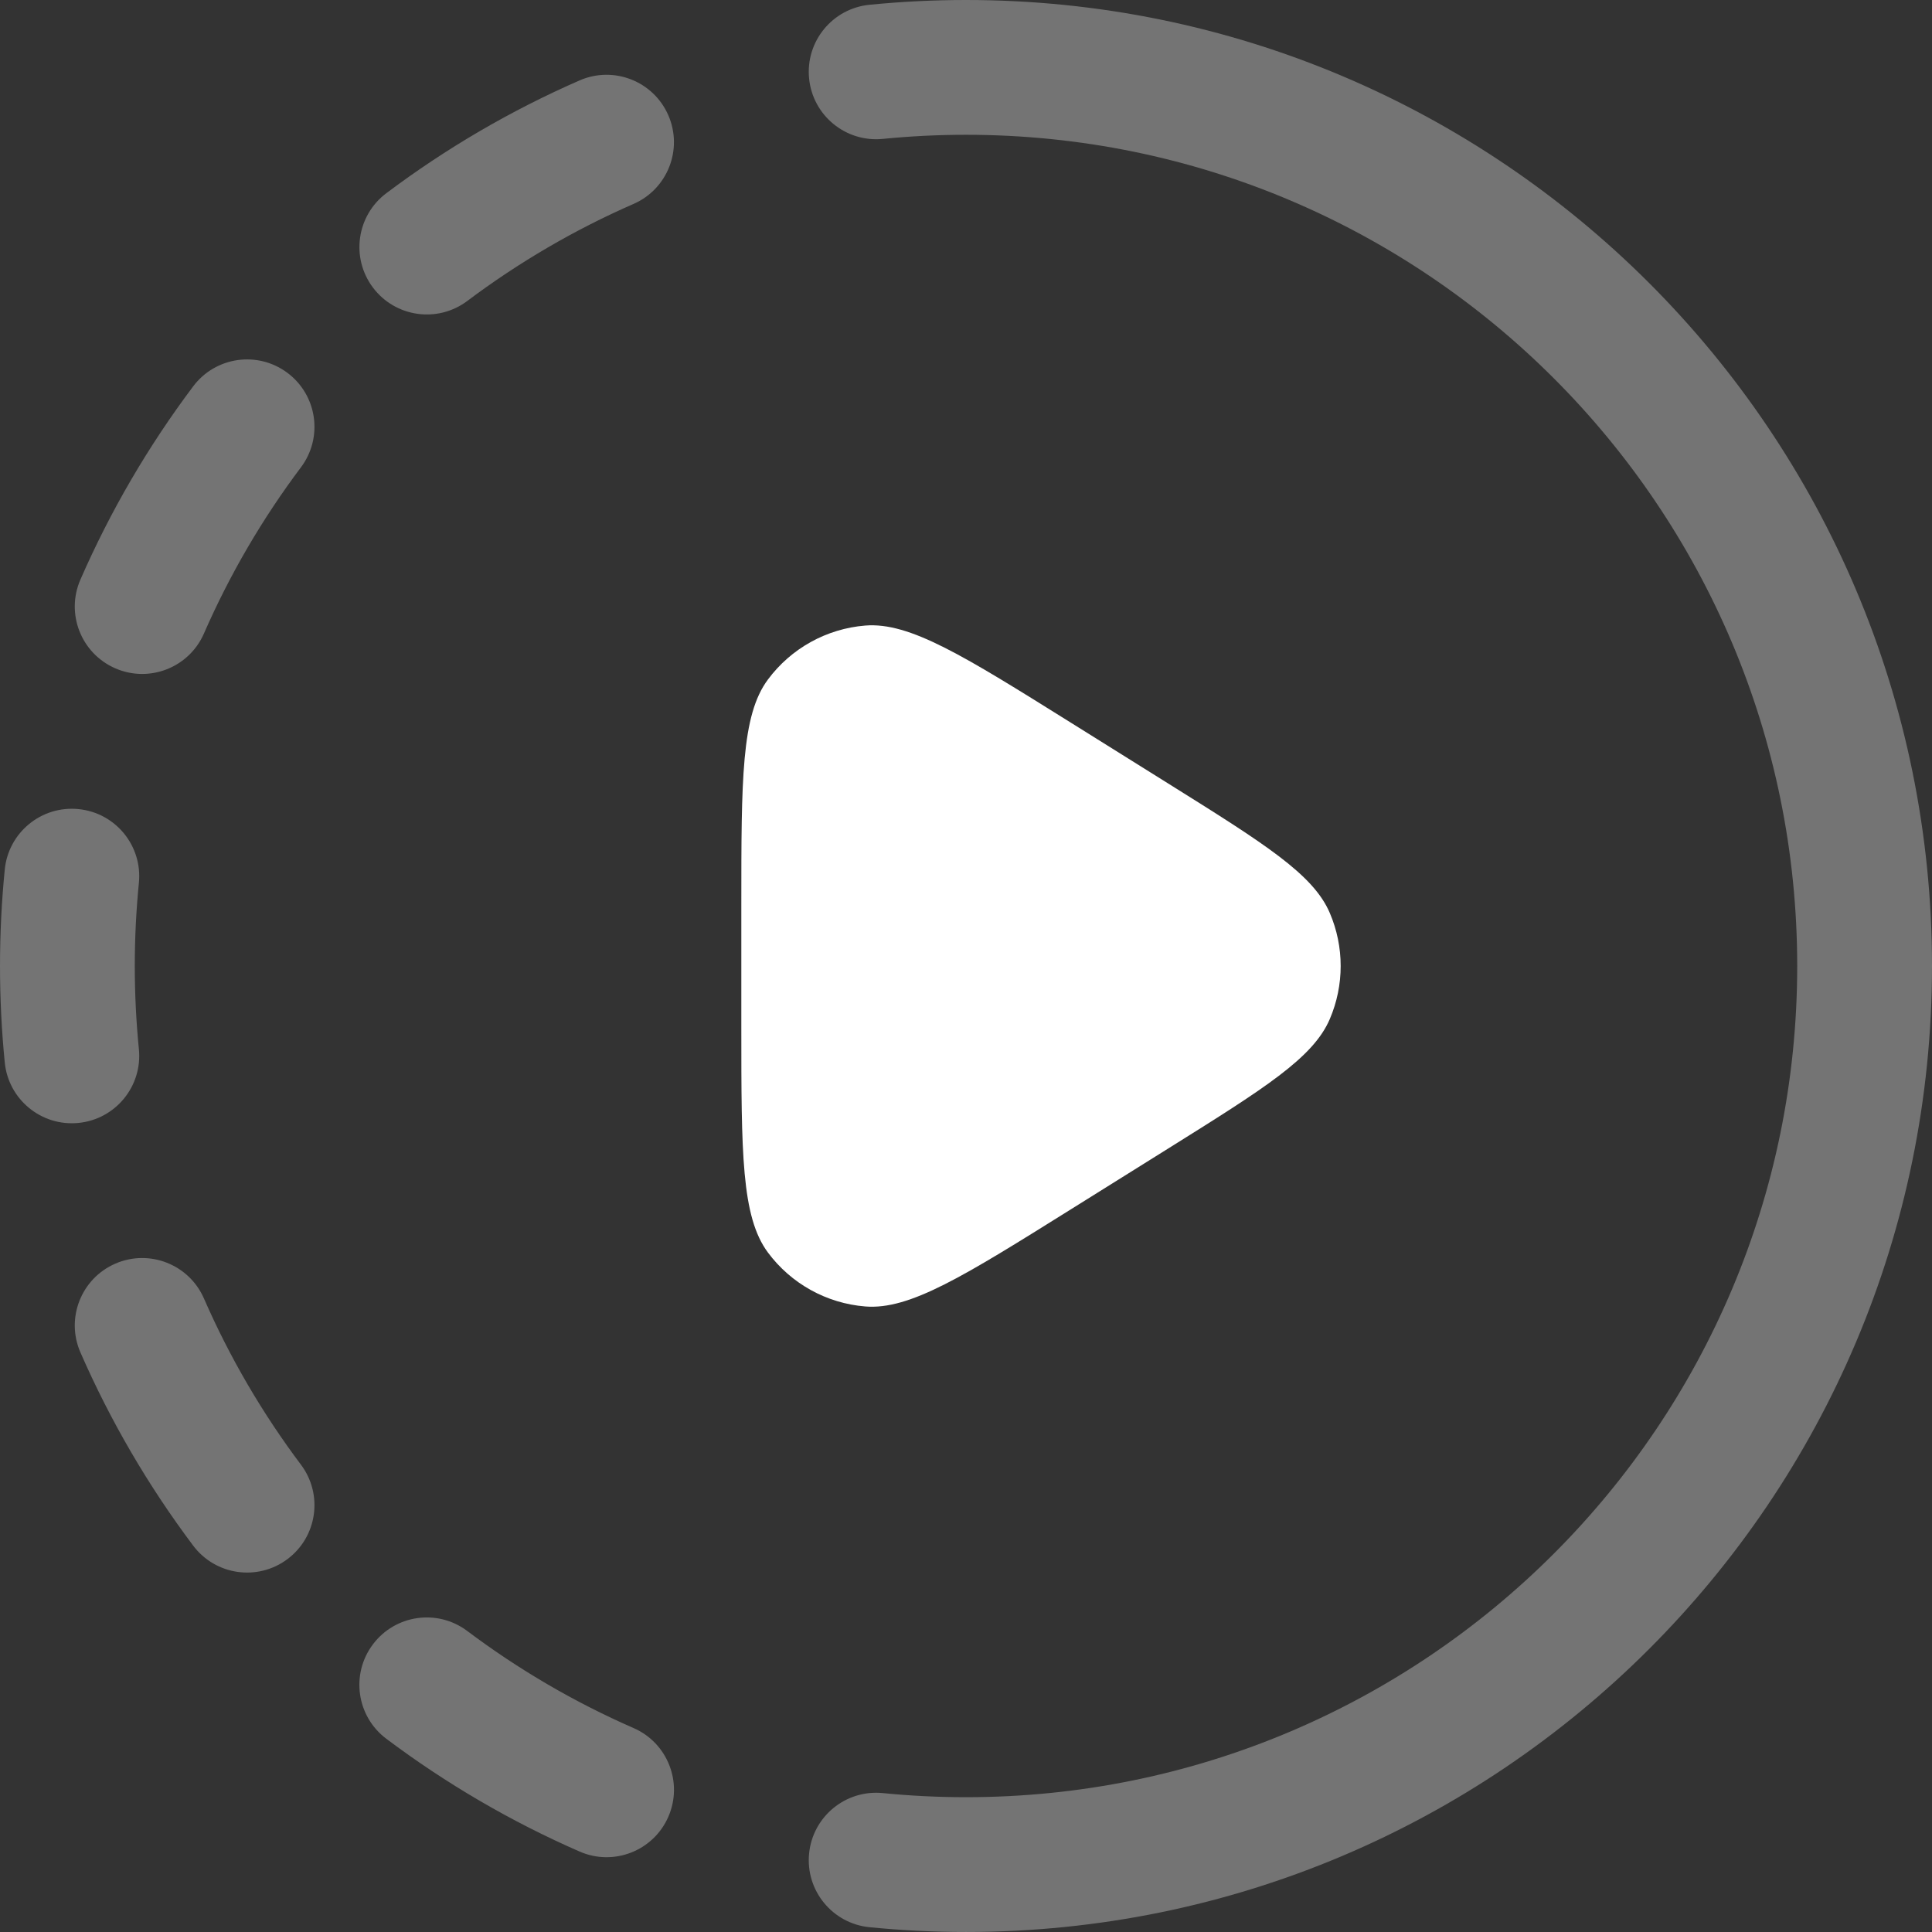
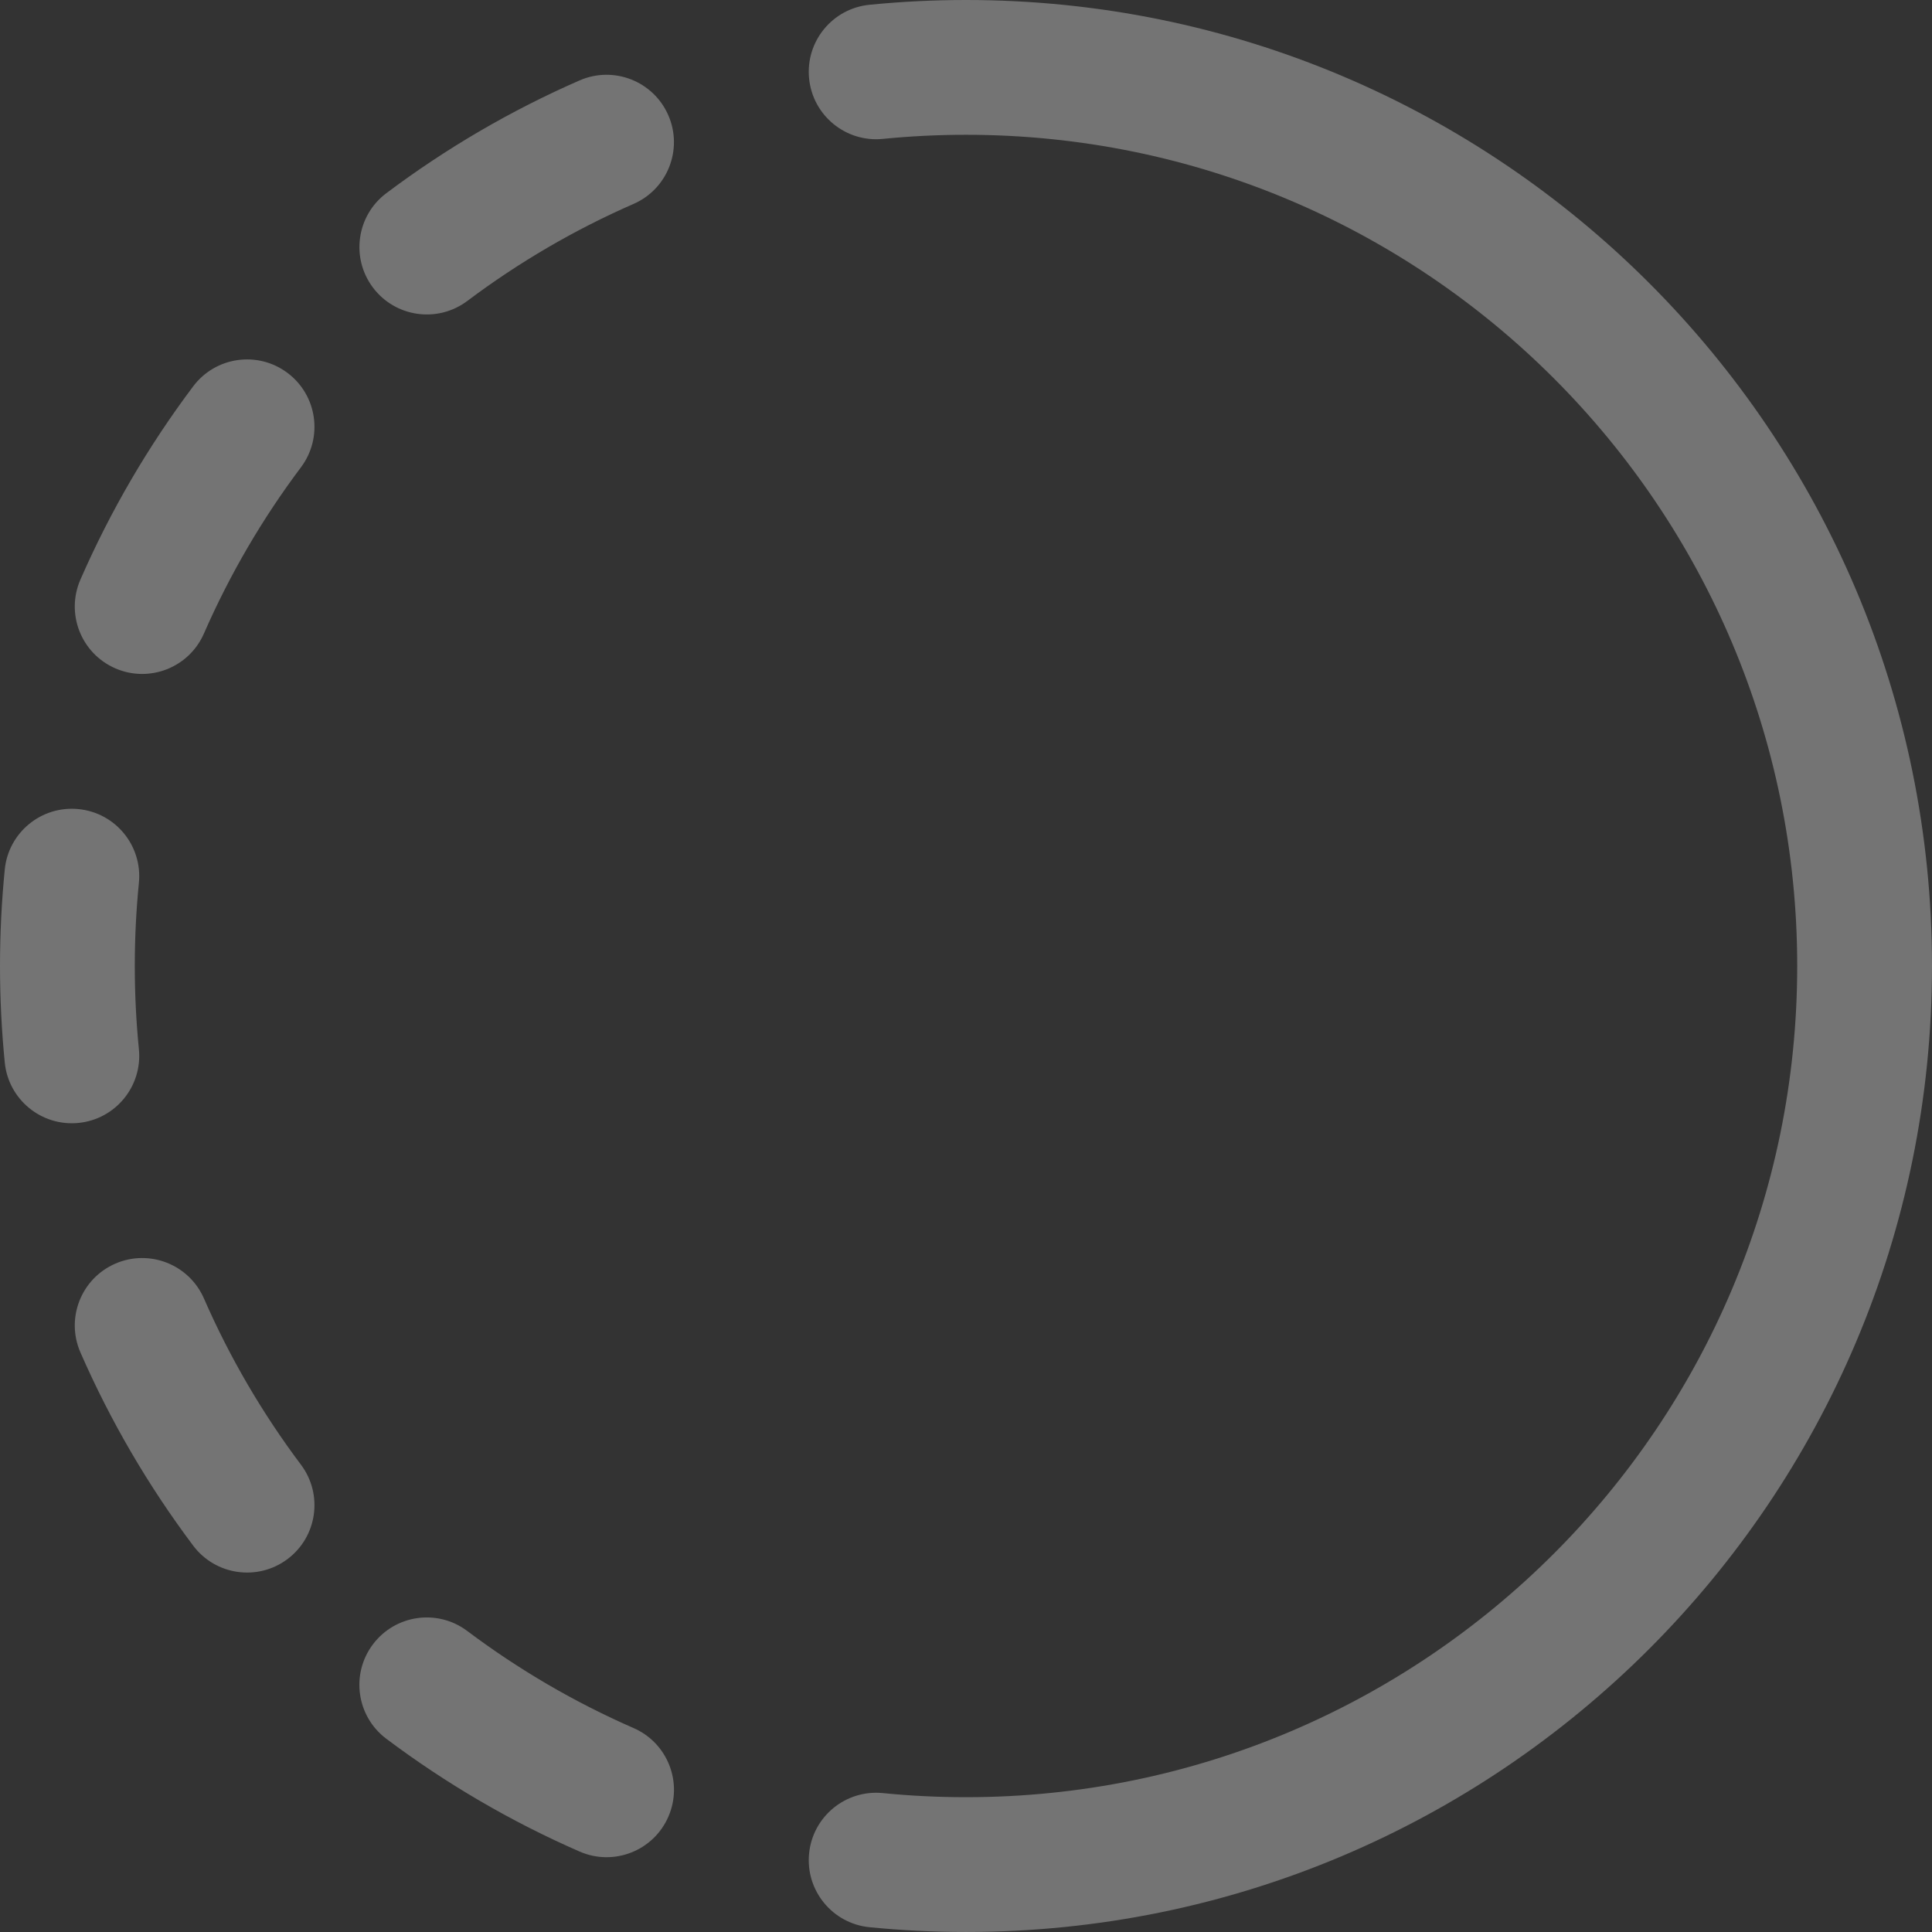
<svg xmlns="http://www.w3.org/2000/svg" width="111" height="111" viewBox="0 0 111 111" fill="none">
  <rect x="0" y="0" width="111" height="111" fill="#333333" stroke="none" />
  <path opacity="0.32" fill-rule="evenodd" clip-rule="evenodd" d="M55.501 7.744C53.886 7.744 52.291 7.824 50.72 7.98C48.592 8.191 46.696 6.638 46.485 4.51C46.273 2.382 47.827 0.485 49.955 0.274C51.78 0.093 53.63 0 55.501 0C86.152 0 111 24.848 111 55.499C111 86.151 86.152 110.999 55.501 110.999C53.63 110.999 51.78 110.906 49.955 110.725C47.827 110.514 46.273 108.617 46.485 106.489C46.696 104.361 48.592 102.808 50.72 103.019C52.291 103.175 53.886 103.255 55.501 103.255C81.875 103.255 103.256 81.874 103.256 55.499C103.256 29.125 81.875 7.744 55.501 7.744ZM38.396 6.619C39.252 8.578 38.357 10.861 36.398 11.717C32.99 13.206 29.788 15.083 26.848 17.291C25.138 18.575 22.71 18.23 21.426 16.52C20.142 14.811 20.487 12.383 22.197 11.099C25.611 8.534 29.333 6.353 33.297 4.621C35.257 3.765 37.539 4.659 38.396 6.619ZM16.52 21.426C18.23 22.71 18.575 25.138 17.291 26.848C15.083 29.788 13.206 32.99 11.717 36.398C10.861 38.357 8.578 39.252 6.619 38.396C4.659 37.539 3.765 35.257 4.621 33.297C6.353 29.333 8.534 25.611 11.099 22.197C12.383 20.487 14.811 20.142 16.52 21.426ZM4.51 46.485C6.638 46.696 8.191 48.592 7.98 50.72C7.824 52.291 7.744 53.886 7.744 55.501C7.744 57.115 7.824 58.71 7.98 60.281C8.191 62.409 6.638 64.305 4.51 64.516C2.382 64.728 0.485 63.174 0.274 61.046C0.093 59.221 0 57.371 0 55.501C0 53.63 0.093 51.78 0.274 49.955C0.485 47.827 2.382 46.273 4.51 46.485ZM6.619 72.603C8.578 71.747 10.861 72.642 11.717 74.601C13.206 78.01 15.083 81.212 17.291 84.152C18.575 85.862 18.23 88.289 16.52 89.573C14.811 90.857 12.383 90.512 11.099 88.802C8.534 85.388 6.353 81.666 4.621 77.702C3.765 75.742 4.659 73.46 6.619 72.603ZM21.424 94.475C22.708 92.765 25.135 92.42 26.845 93.705C29.787 95.915 32.99 97.792 36.4 99.282C38.36 100.138 39.254 102.421 38.398 104.38C37.542 106.34 35.259 107.234 33.3 106.378C29.333 104.645 25.61 102.463 22.193 99.896C20.484 98.612 20.139 96.185 21.424 94.475Z" fill="white" />
-   <path d="M61.549 41.535C55.362 37.668 52.268 35.735 49.715 35.94C47.49 36.119 45.45 37.25 44.119 39.042C42.592 41.098 42.592 44.746 42.592 52.043V58.959C42.592 66.255 42.592 69.903 44.119 71.96C45.45 73.752 47.49 74.883 49.715 75.061C52.268 75.267 55.362 73.333 61.549 69.466L67.082 66.008C72.657 62.524 75.444 60.782 76.4 58.551C77.235 56.603 77.235 54.398 76.4 52.45C75.444 50.22 72.657 48.478 67.082 44.993L61.549 41.535Z" fill="white" />
</svg>